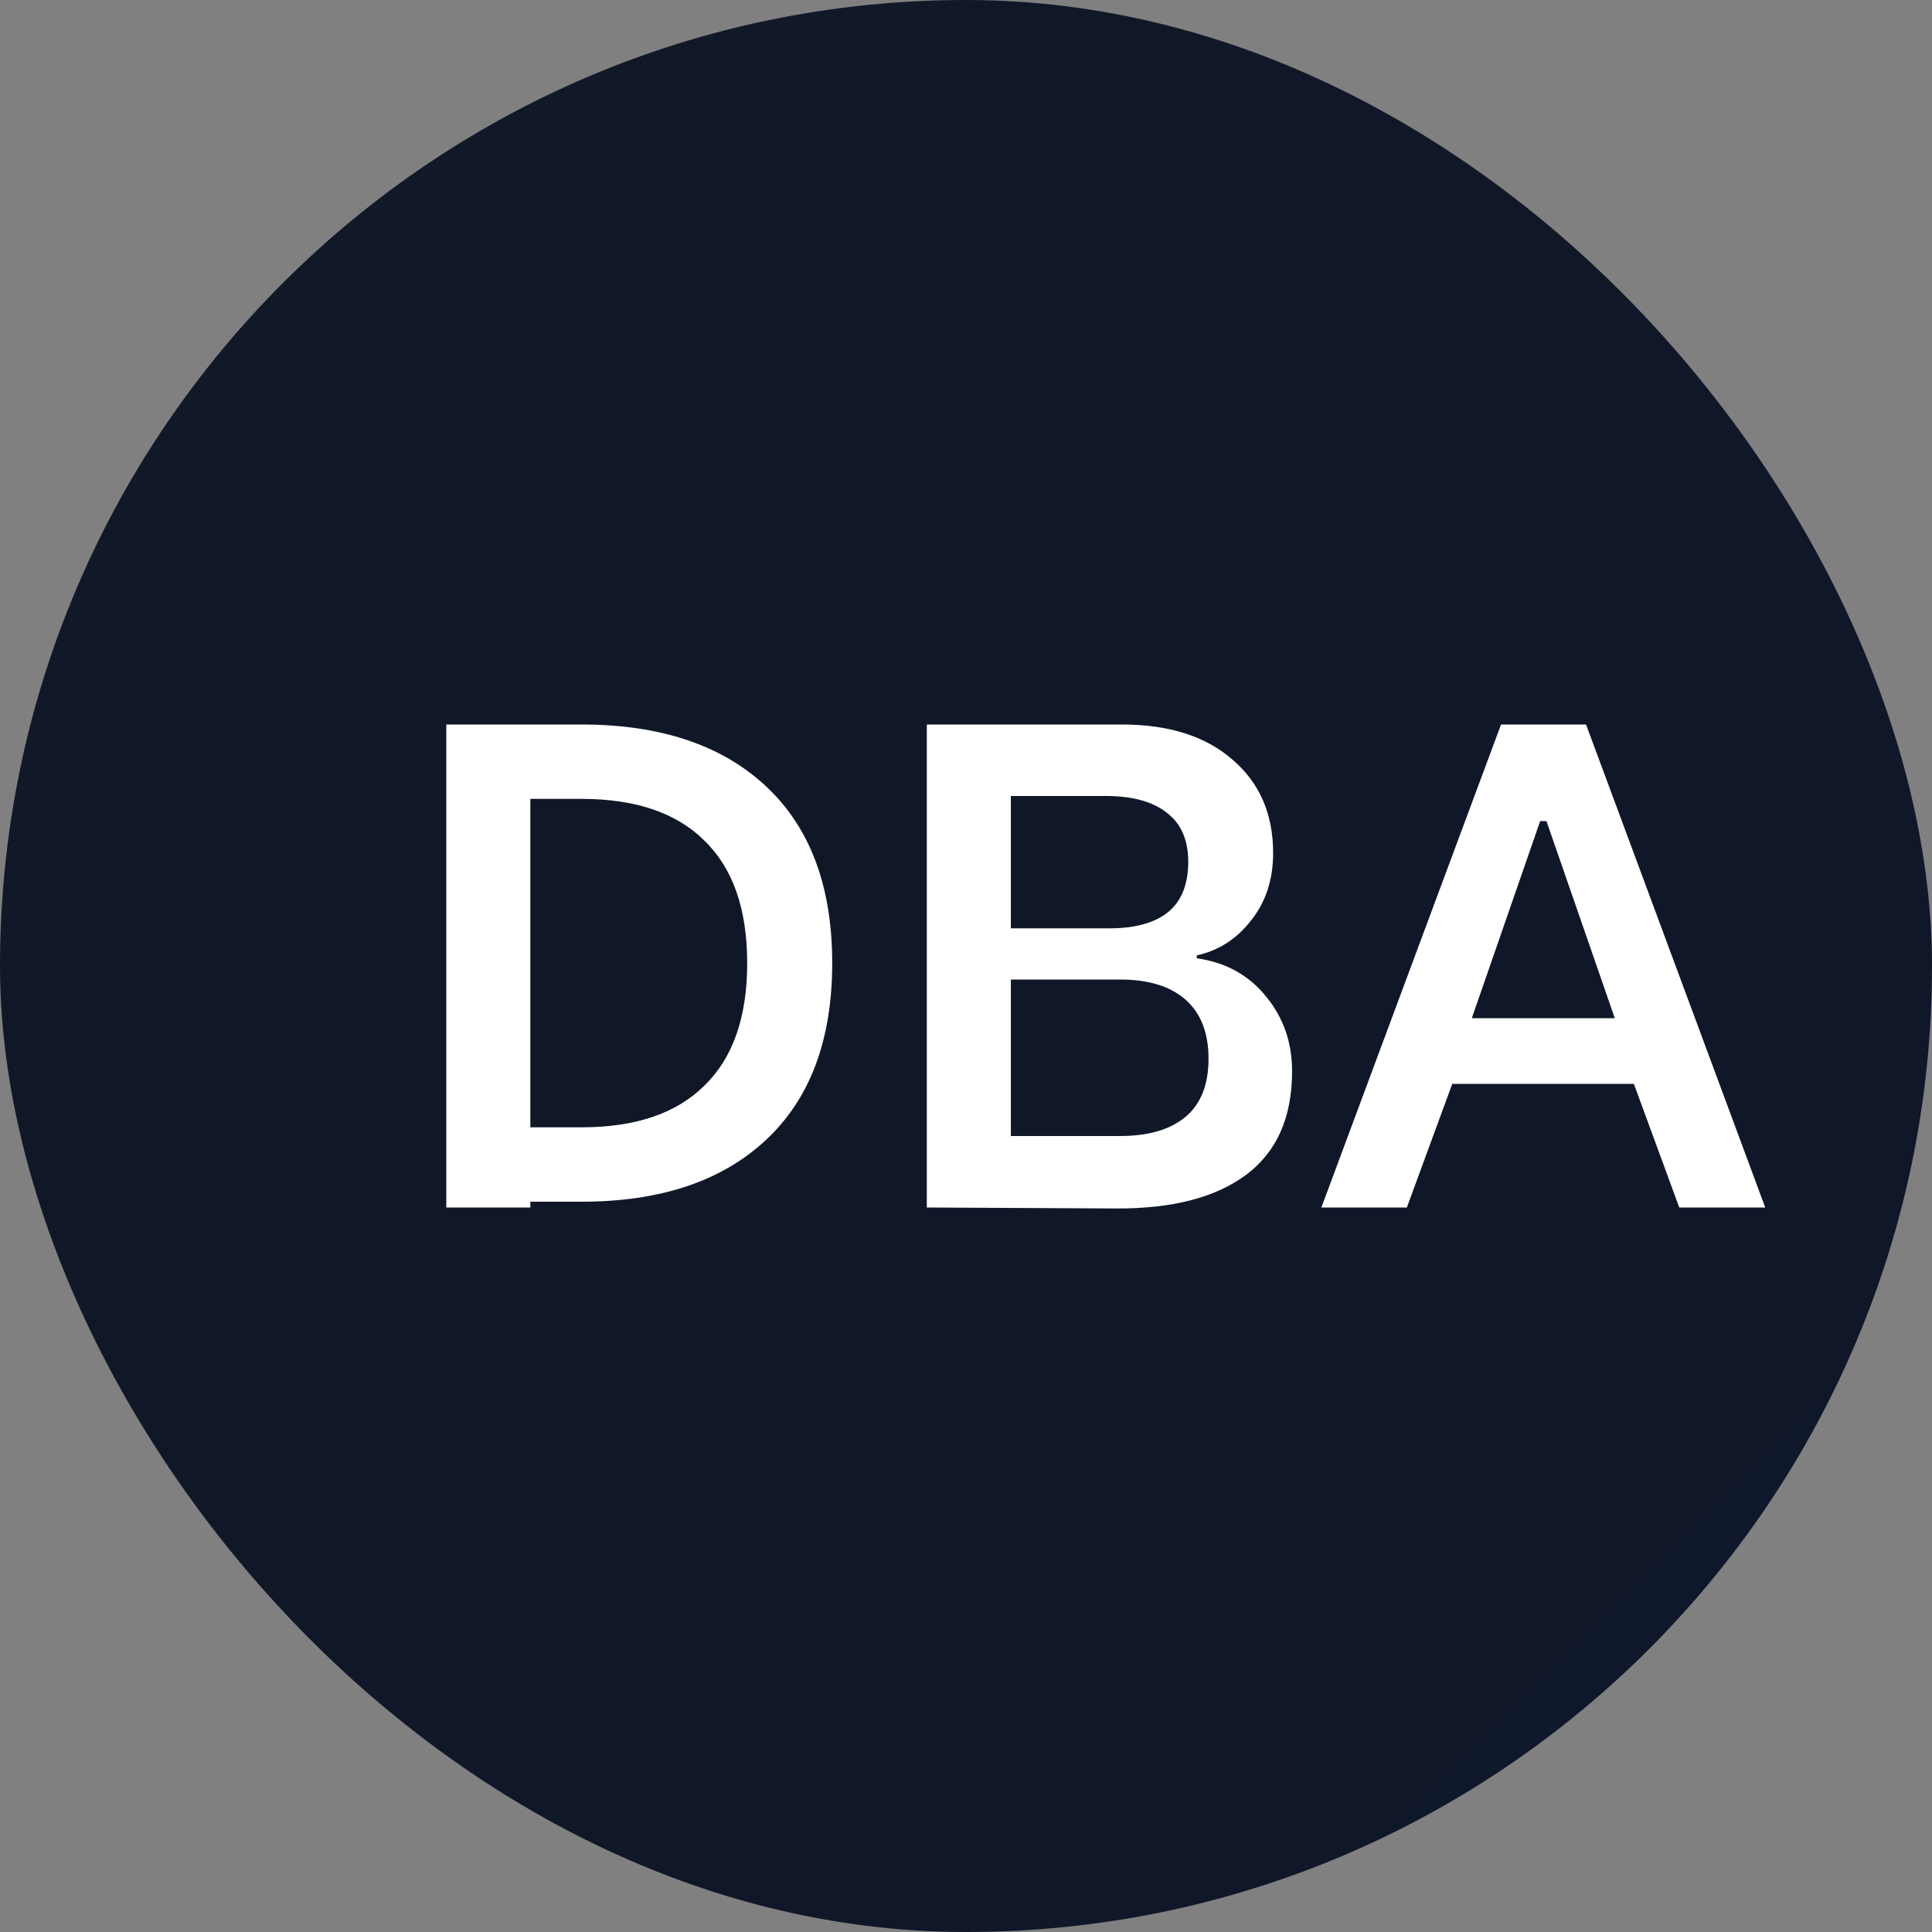
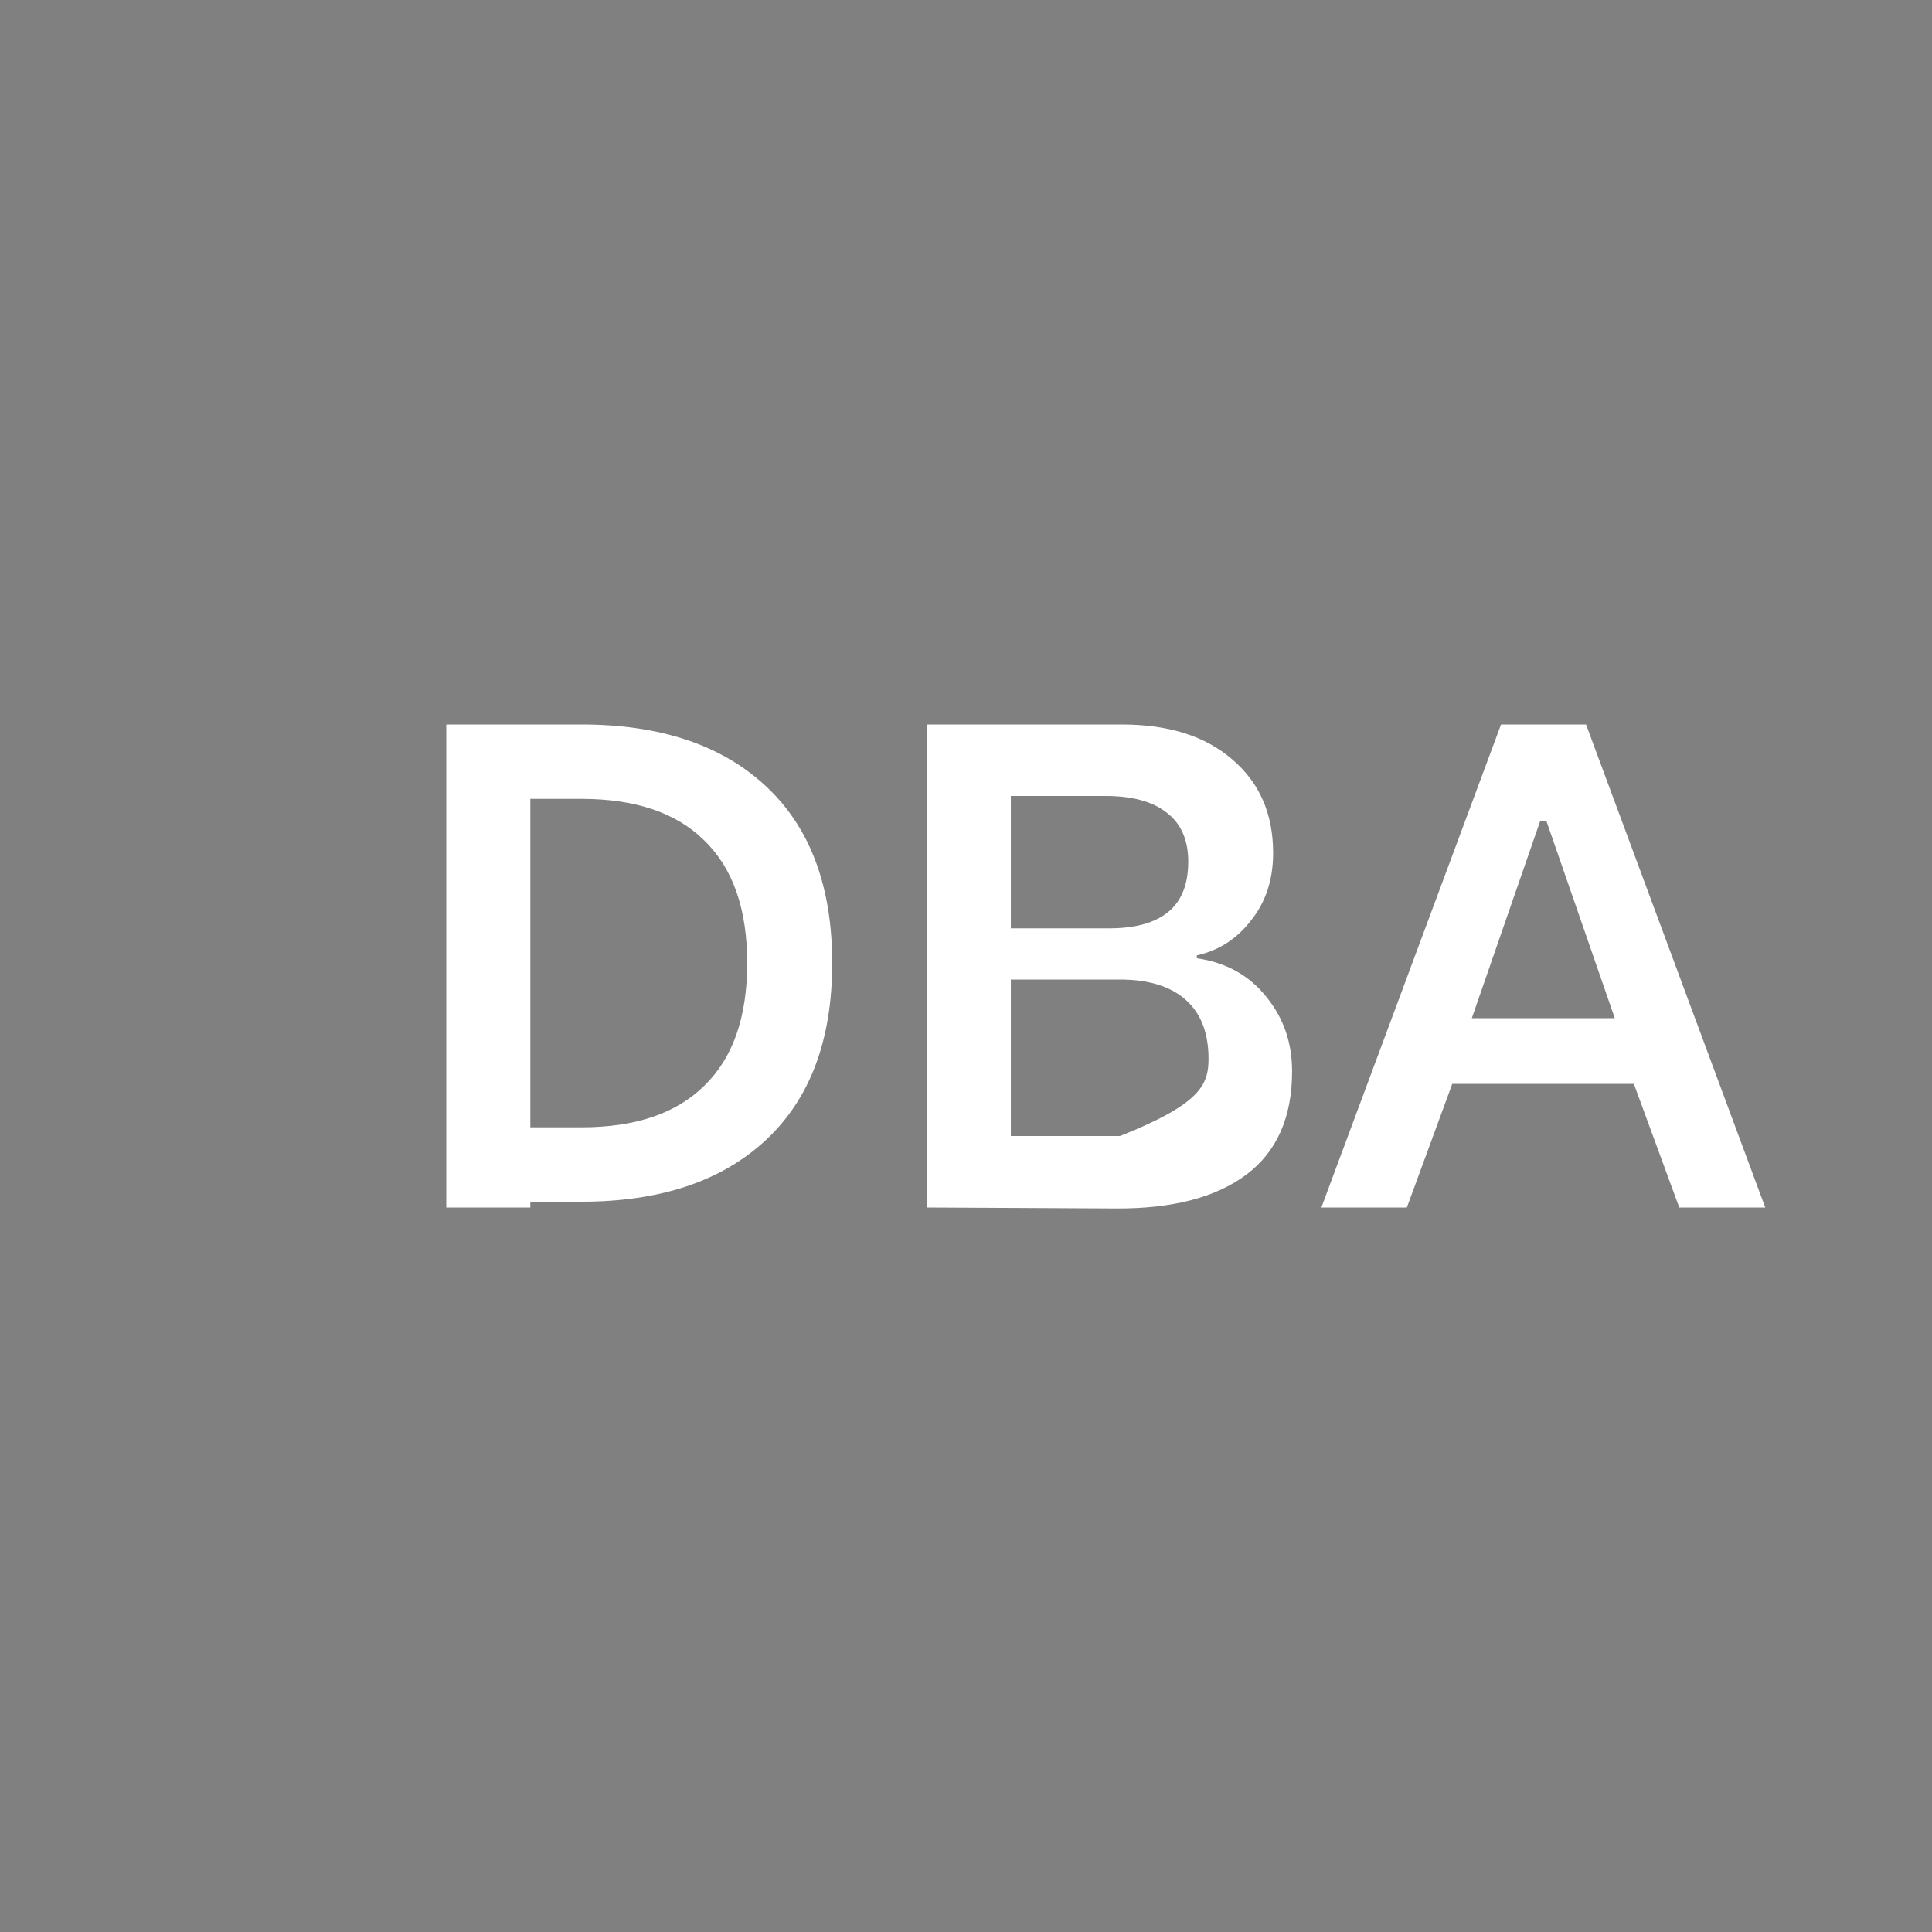
<svg xmlns="http://www.w3.org/2000/svg" width="32" height="32" viewBox="0 0 32 32" fill="none">
  <rect x="0" y="0" width="32" height="32" fill="#808080" stroke="none" />
-   <rect width="32" height="32" rx="16" fill="url(#paint0_linear)" />
-   <path d="M7.392 20V12H9.632C10.939 12 11.957 12.341 12.688 13.024C13.419 13.707 13.784 14.683 13.784 15.952C13.784 17.221 13.419 18.197 12.688 18.88C11.957 19.563 10.939 19.904 9.632 19.904H8.784V20H7.392ZM8.784 18.672H9.632C10.523 18.672 11.2 18.443 11.664 17.984C12.139 17.525 12.376 16.848 12.376 15.952C12.376 15.056 12.139 14.379 11.664 13.92C11.2 13.461 10.523 13.232 9.632 13.232H8.784V18.672ZM15.351 20V12H18.583C19.356 12 19.964 12.192 20.407 12.576C20.86 12.96 21.087 13.477 21.087 14.128C21.087 14.571 20.964 14.944 20.719 15.248C20.484 15.552 20.185 15.744 19.823 15.824V15.872C20.307 15.941 20.691 16.155 20.975 16.512C21.259 16.859 21.401 17.269 21.401 17.744C21.401 18.507 21.148 19.077 20.643 19.456C20.137 19.835 19.417 20.021 18.483 20.016L15.351 20ZM16.743 15.376H18.375C18.805 15.376 19.131 15.285 19.351 15.104C19.571 14.923 19.681 14.645 19.681 14.272C19.681 13.909 19.56 13.637 19.319 13.456C19.088 13.275 18.752 13.184 18.311 13.184H16.743V15.376ZM16.743 18.816H18.551C19.024 18.816 19.387 18.709 19.639 18.496C19.891 18.283 20.017 17.963 20.017 17.536C20.017 17.109 19.891 16.784 19.639 16.56C19.387 16.336 19.024 16.224 18.551 16.224H16.743V18.816ZM21.886 20L24.862 12H26.27L29.238 20H27.814L27.062 17.952H24.054L23.302 20H21.886ZM24.378 16.864H26.746L25.614 13.6H25.51L24.378 16.864Z" fill="white" />
+   <path d="M7.392 20V12H9.632C10.939 12 11.957 12.341 12.688 13.024C13.419 13.707 13.784 14.683 13.784 15.952C13.784 17.221 13.419 18.197 12.688 18.88C11.957 19.563 10.939 19.904 9.632 19.904H8.784V20H7.392ZM8.784 18.672H9.632C10.523 18.672 11.2 18.443 11.664 17.984C12.139 17.525 12.376 16.848 12.376 15.952C12.376 15.056 12.139 14.379 11.664 13.92C11.2 13.461 10.523 13.232 9.632 13.232H8.784V18.672ZM15.351 20V12H18.583C19.356 12 19.964 12.192 20.407 12.576C20.86 12.96 21.087 13.477 21.087 14.128C21.087 14.571 20.964 14.944 20.719 15.248C20.484 15.552 20.185 15.744 19.823 15.824V15.872C20.307 15.941 20.691 16.155 20.975 16.512C21.259 16.859 21.401 17.269 21.401 17.744C21.401 18.507 21.148 19.077 20.643 19.456C20.137 19.835 19.417 20.021 18.483 20.016L15.351 20ZM16.743 15.376H18.375C18.805 15.376 19.131 15.285 19.351 15.104C19.571 14.923 19.681 14.645 19.681 14.272C19.681 13.909 19.56 13.637 19.319 13.456C19.088 13.275 18.752 13.184 18.311 13.184H16.743V15.376ZM16.743 18.816H18.551C19.891 18.283 20.017 17.963 20.017 17.536C20.017 17.109 19.891 16.784 19.639 16.56C19.387 16.336 19.024 16.224 18.551 16.224H16.743V18.816ZM21.886 20L24.862 12H26.27L29.238 20H27.814L27.062 17.952H24.054L23.302 20H21.886ZM24.378 16.864H26.746L25.614 13.6H25.51L24.378 16.864Z" fill="white" />
  <defs>
    <linearGradient id="paint0_linear" x1="0" y1="0" x2="32" y2="32" gradientUnits="userSpaceOnUse">
      <stop stop-color="#111827" />
      <stop offset="1" stop-color="#0F172A" />
    </linearGradient>
  </defs>
</svg>